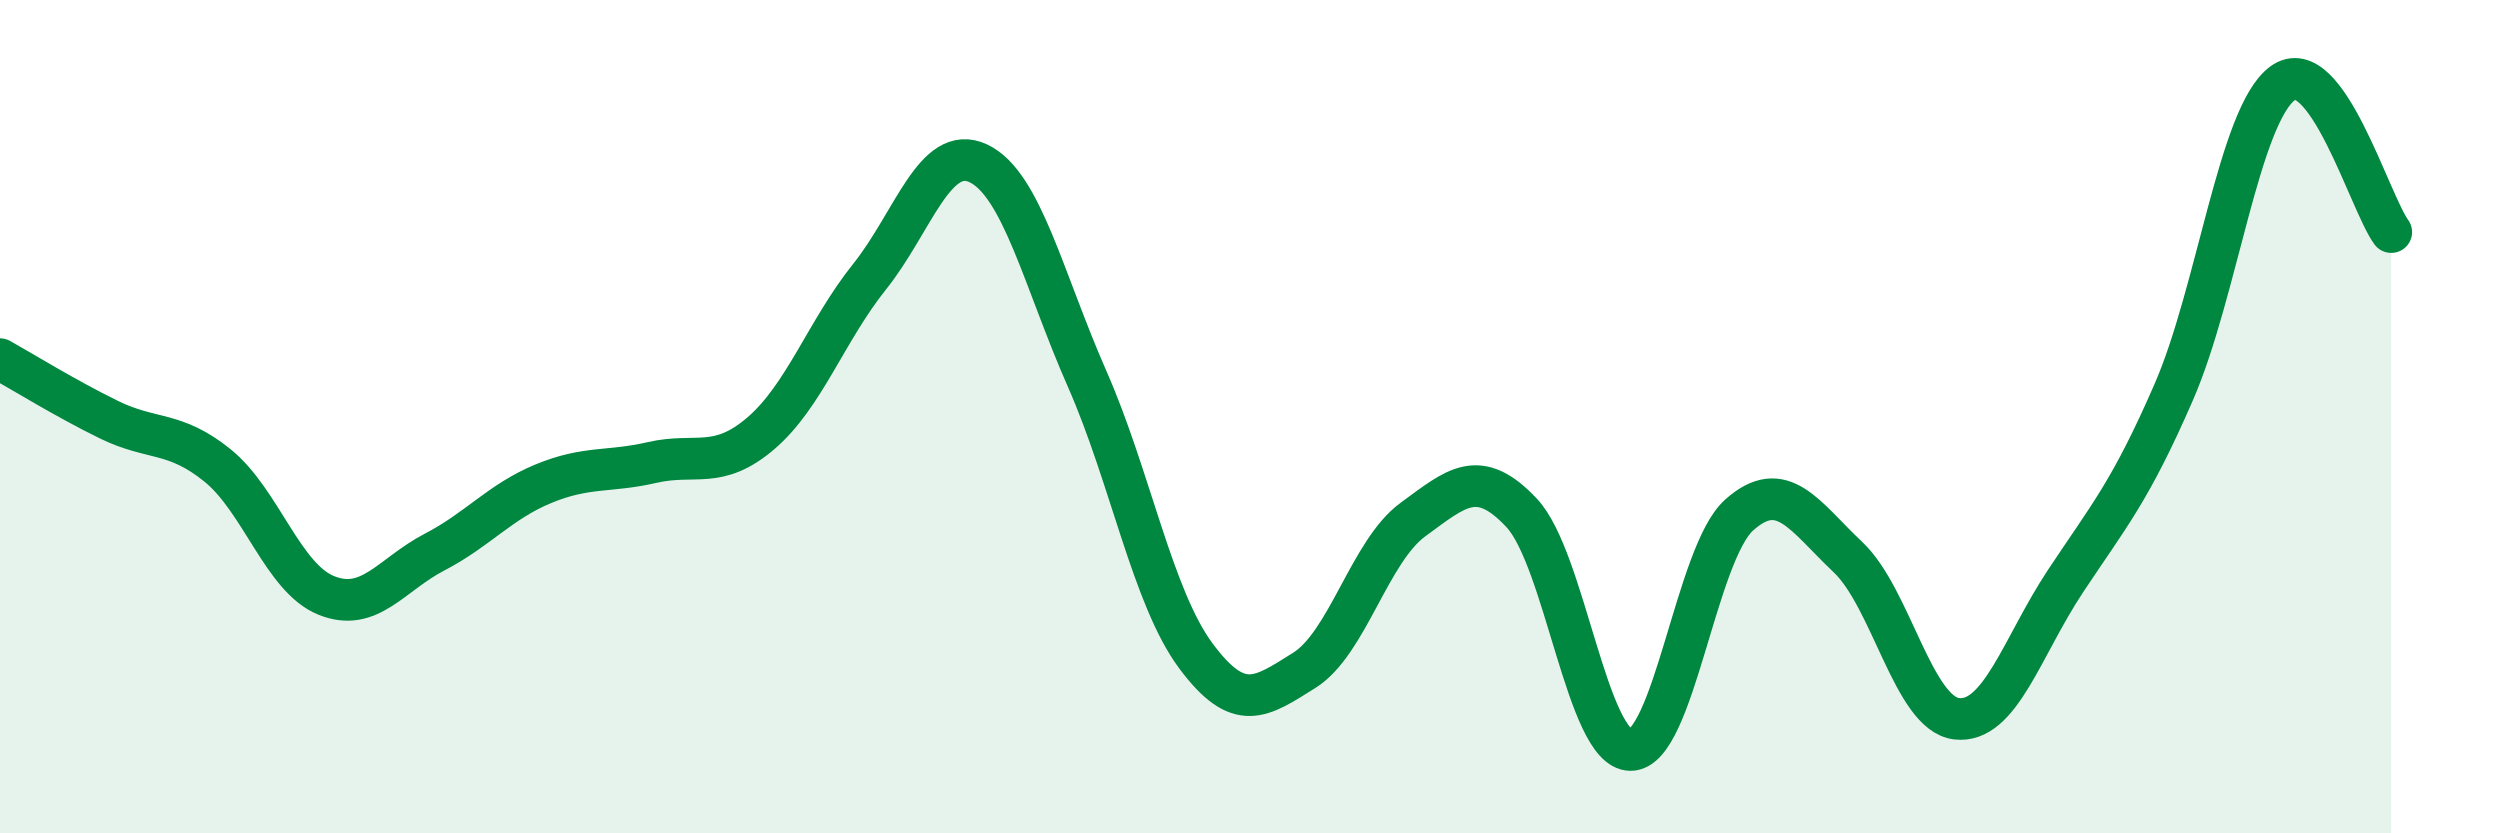
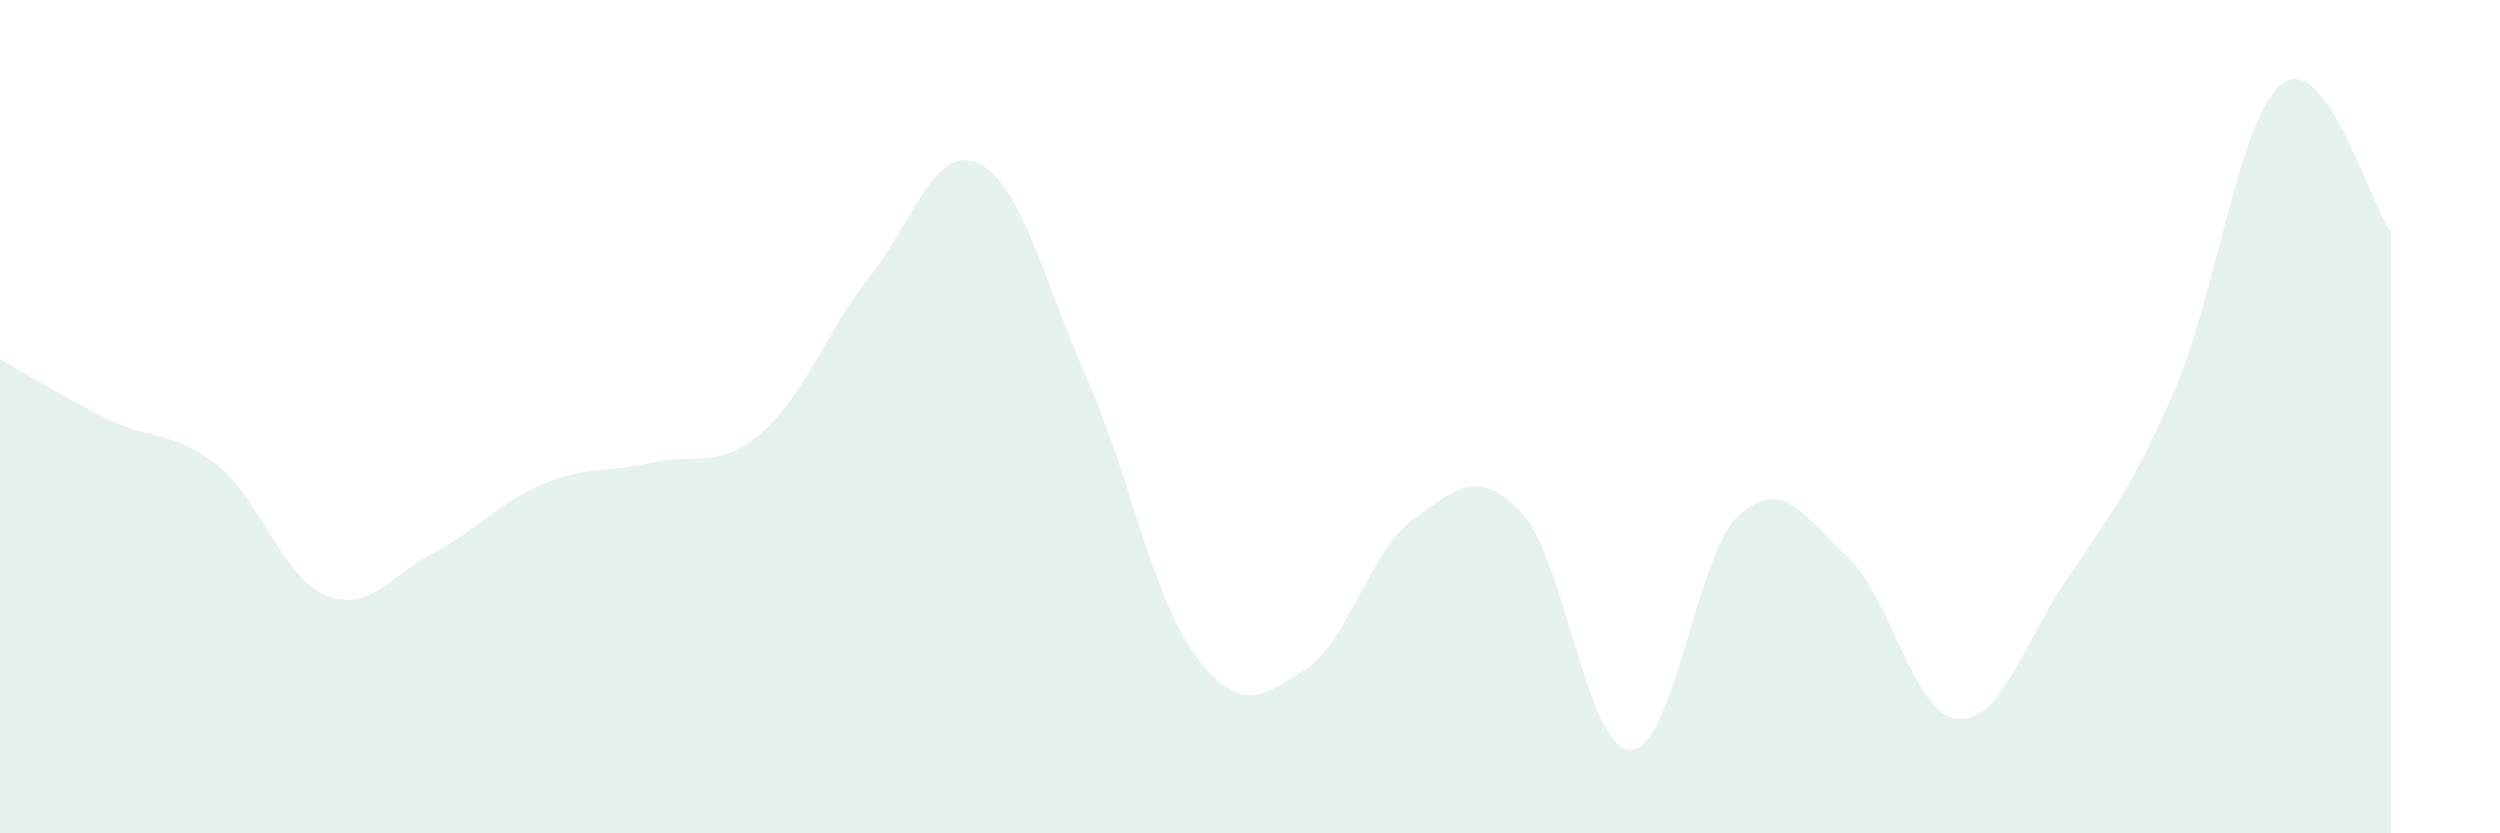
<svg xmlns="http://www.w3.org/2000/svg" width="60" height="20" viewBox="0 0 60 20">
  <path d="M 0,8.62 C 0.52,8.91 1.57,9.56 2.61,10.07 C 3.65,10.58 4.18,10.33 5.22,11.17 C 6.26,12.01 6.79,13.87 7.83,14.29 C 8.87,14.71 9.39,13.79 10.43,13.25 C 11.47,12.71 12,12.04 13.04,11.61 C 14.08,11.18 14.61,11.34 15.65,11.1 C 16.69,10.86 17.22,11.29 18.26,10.4 C 19.3,9.51 19.83,7.94 20.87,6.64 C 21.91,5.34 22.44,3.43 23.48,3.92 C 24.52,4.41 25.05,6.73 26.09,9.09 C 27.13,11.45 27.66,14.34 28.7,15.74 C 29.74,17.14 30.26,16.74 31.3,16.09 C 32.34,15.44 32.87,13.23 33.91,12.47 C 34.95,11.71 35.48,11.2 36.52,12.31 C 37.56,13.42 38.09,17.99 39.13,18 C 40.17,18.01 40.7,13.29 41.74,12.36 C 42.78,11.43 43.31,12.39 44.35,13.37 C 45.39,14.35 45.92,17.13 46.96,17.25 C 48,17.37 48.53,15.52 49.57,13.95 C 50.61,12.38 51.13,11.8 52.17,9.41 C 53.21,7.02 53.74,2.77 54.78,2 C 55.82,1.23 56.87,4.86 57.39,5.57L57.39 20L0 20Z" fill="#008740" opacity="0.1" stroke-linecap="round" stroke-linejoin="round" />
-   <path d="M 0,8.62 C 0.52,8.91 1.57,9.56 2.61,10.07 C 3.65,10.58 4.18,10.33 5.22,11.17 C 6.26,12.01 6.79,13.87 7.83,14.29 C 8.87,14.71 9.39,13.79 10.43,13.25 C 11.47,12.71 12,12.04 13.04,11.61 C 14.08,11.18 14.61,11.34 15.65,11.1 C 16.69,10.86 17.22,11.29 18.26,10.4 C 19.3,9.51 19.83,7.94 20.87,6.64 C 21.91,5.34 22.44,3.43 23.48,3.92 C 24.52,4.41 25.05,6.73 26.09,9.09 C 27.13,11.45 27.66,14.34 28.7,15.74 C 29.74,17.14 30.26,16.74 31.3,16.09 C 32.34,15.44 32.87,13.23 33.91,12.47 C 34.95,11.71 35.48,11.2 36.52,12.31 C 37.56,13.42 38.09,17.99 39.13,18 C 40.17,18.01 40.7,13.29 41.74,12.36 C 42.78,11.43 43.31,12.39 44.35,13.37 C 45.39,14.35 45.92,17.13 46.96,17.25 C 48,17.37 48.53,15.52 49.57,13.95 C 50.61,12.38 51.13,11.8 52.17,9.41 C 53.21,7.02 53.74,2.77 54.78,2 C 55.82,1.23 56.87,4.86 57.39,5.57" stroke="#008740" stroke-width="1" fill="none" stroke-linecap="round" stroke-linejoin="round" />
</svg>